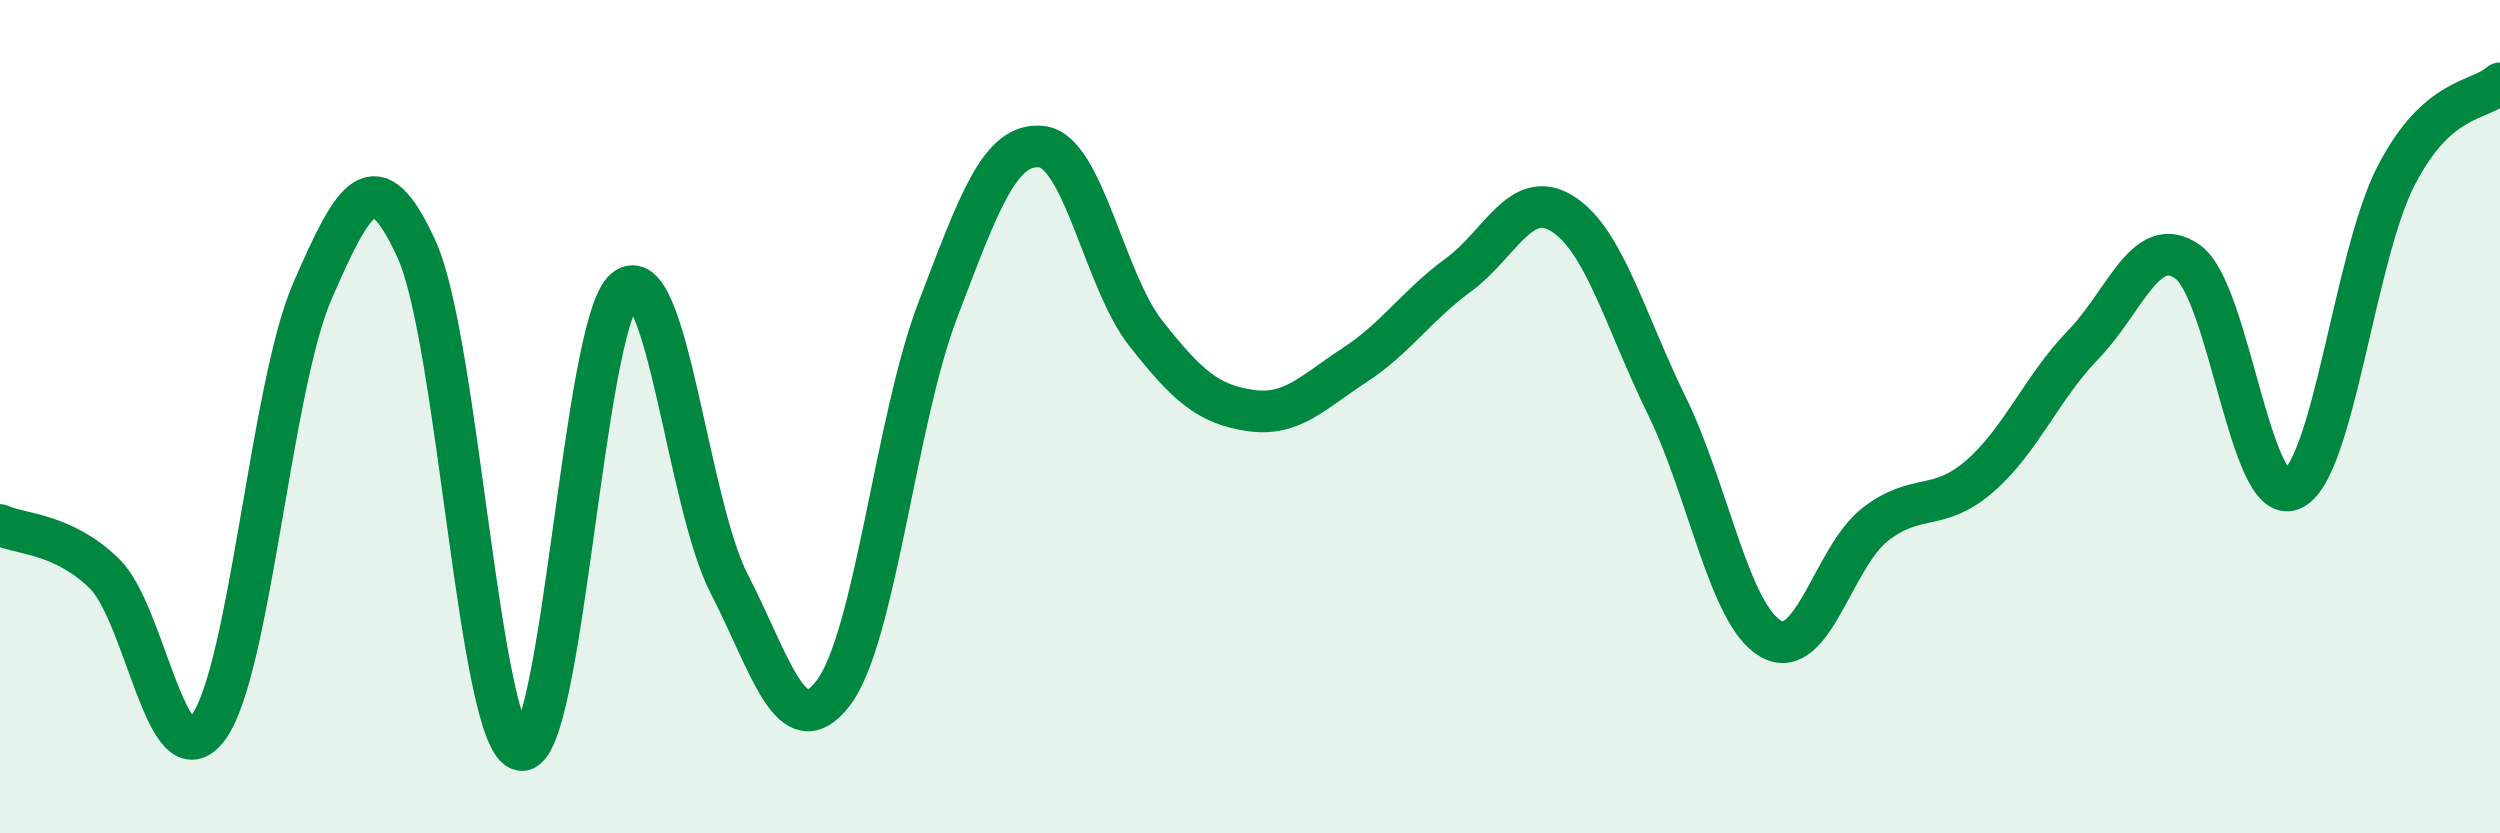
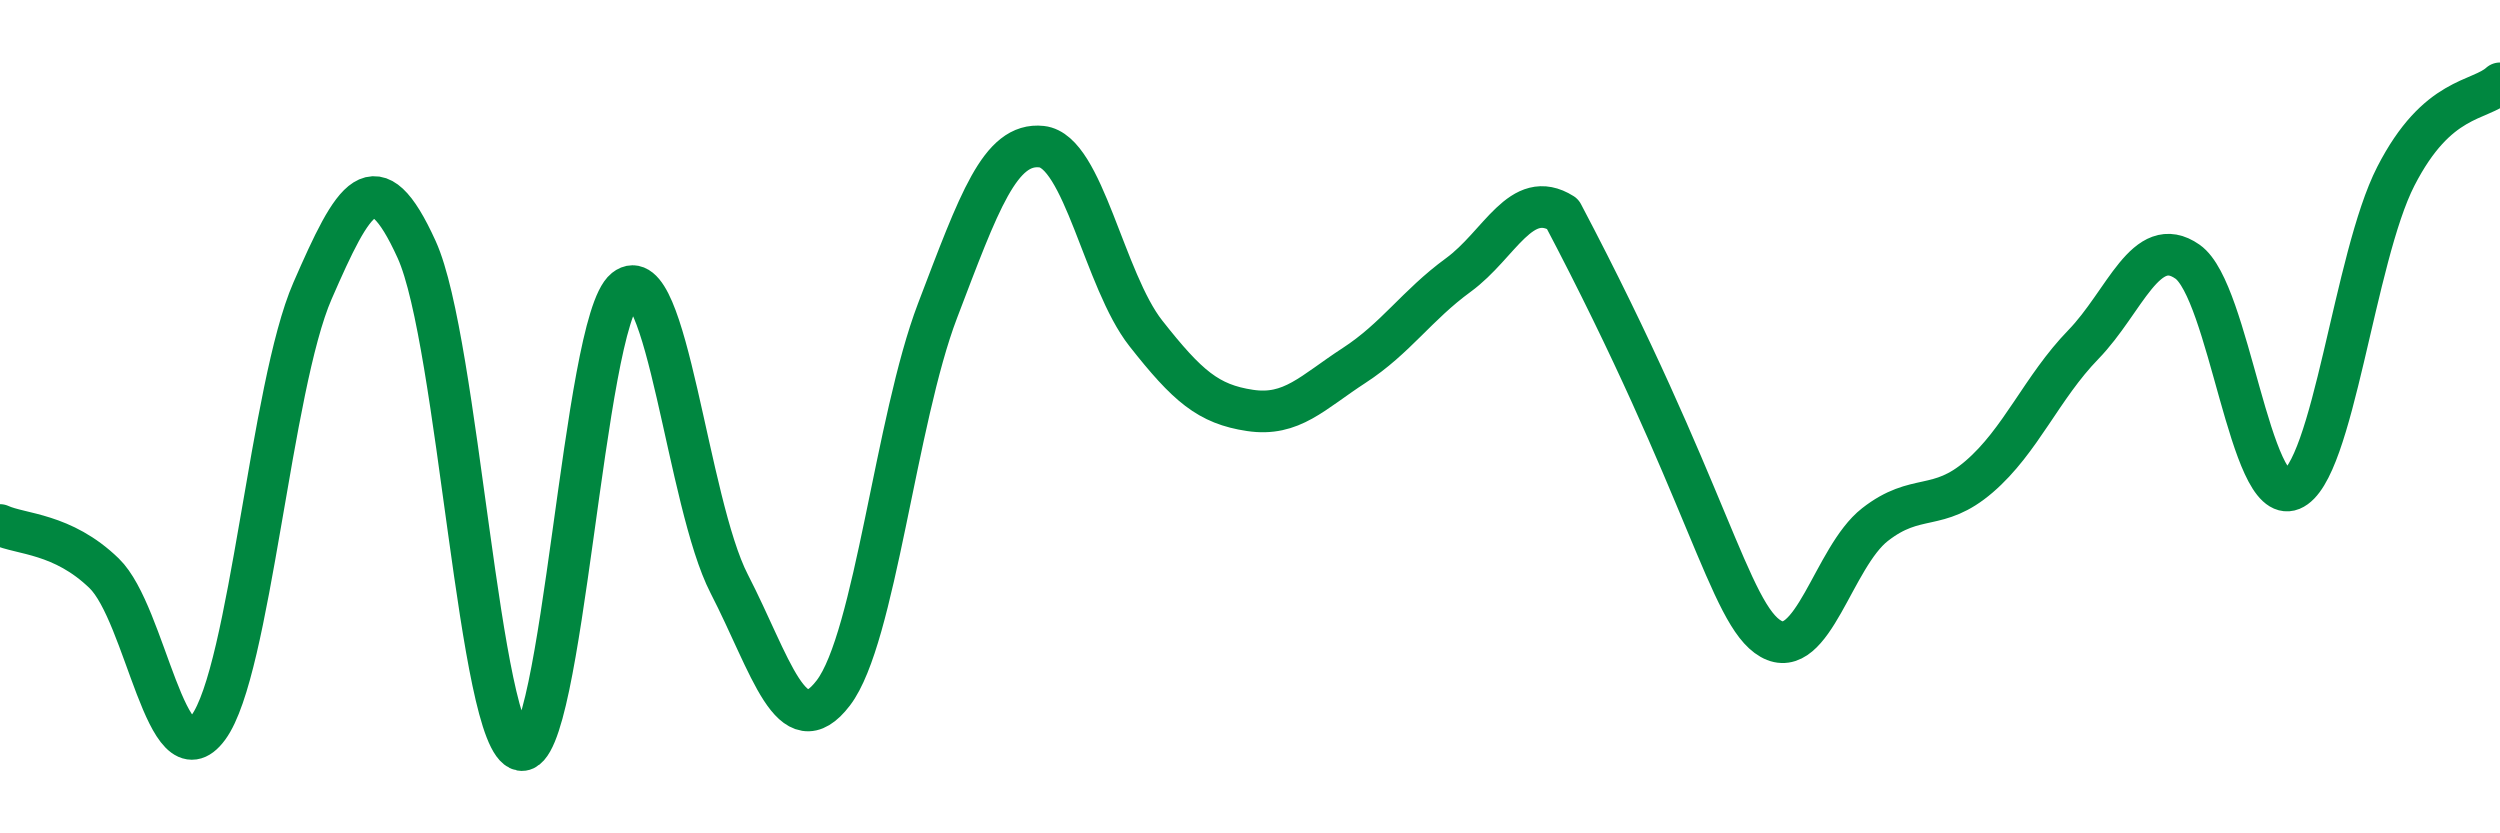
<svg xmlns="http://www.w3.org/2000/svg" width="60" height="20" viewBox="0 0 60 20">
-   <path d="M 0,12.6 C 0.5,12.83 1.5,12.79 2.5,13.76 C 3.5,14.73 4,18.82 5,17.46 C 6,16.1 6.5,9.27 7.5,6.98 C 8.5,4.69 9,3.79 10,5.99 C 11,8.19 11.5,17.81 12.5,18 C 13.5,18.19 14,7.74 15,6.94 C 16,6.14 16.5,12.07 17.5,14.01 C 18.5,15.95 19,17.94 20,16.63 C 21,15.32 21.5,10.08 22.5,7.46 C 23.5,4.84 24,3.41 25,3.52 C 26,3.63 26.5,6.73 27.5,8 C 28.5,9.27 29,9.7 30,9.85 C 31,10 31.5,9.42 32.5,8.77 C 33.5,8.12 34,7.33 35,6.6 C 36,5.87 36.5,4.5 37.5,5.13 C 38.5,5.76 39,7.69 40,9.73 C 41,11.77 41.5,14.76 42.5,15.33 C 43.5,15.9 44,13.37 45,12.59 C 46,11.81 46.5,12.3 47.5,11.44 C 48.5,10.58 49,9.3 50,8.27 C 51,7.24 51.5,5.58 52.5,6.28 C 53.5,6.98 54,12.16 55,11.75 C 56,11.34 56.5,6.18 57.5,4.23 C 58.5,2.28 59.5,2.45 60,2L60 20L0 20Z" fill="#008740" opacity="0.1" stroke-linecap="round" stroke-linejoin="round" />
-   <path d="M 0,12.6 C 0.5,12.83 1.5,12.79 2.5,13.76 C 3.5,14.73 4,18.82 5,17.46 C 6,16.1 6.5,9.27 7.5,6.98 C 8.5,4.69 9,3.79 10,5.99 C 11,8.19 11.5,17.81 12.5,18 C 13.5,18.19 14,7.74 15,6.94 C 16,6.14 16.5,12.07 17.5,14.01 C 18.5,15.95 19,17.94 20,16.63 C 21,15.32 21.5,10.08 22.5,7.46 C 23.5,4.84 24,3.41 25,3.52 C 26,3.63 26.5,6.73 27.5,8 C 28.5,9.27 29,9.7 30,9.85 C 31,10 31.5,9.42 32.5,8.77 C 33.5,8.12 34,7.33 35,6.6 C 36,5.87 36.5,4.5 37.5,5.13 C 38.5,5.76 39,7.69 40,9.73 C 41,11.77 41.5,14.76 42.5,15.33 C 43.5,15.9 44,13.37 45,12.59 C 46,11.81 46.5,12.3 47.5,11.44 C 48.5,10.58 49,9.3 50,8.27 C 51,7.24 51.5,5.58 52.5,6.28 C 53.5,6.98 54,12.16 55,11.75 C 56,11.34 56.5,6.18 57.5,4.23 C 58.5,2.28 59.5,2.45 60,2" stroke="#008740" stroke-width="1" fill="none" stroke-linecap="round" stroke-linejoin="round" />
+   <path d="M 0,12.6 C 0.5,12.83 1.5,12.79 2.5,13.76 C 3.5,14.73 4,18.82 5,17.46 C 6,16.1 6.5,9.27 7.5,6.98 C 8.5,4.69 9,3.79 10,5.99 C 11,8.19 11.5,17.81 12.5,18 C 13.5,18.19 14,7.74 15,6.94 C 16,6.14 16.5,12.07 17.5,14.01 C 18.5,15.95 19,17.94 20,16.63 C 21,15.32 21.5,10.08 22.5,7.46 C 23.5,4.84 24,3.41 25,3.52 C 26,3.63 26.5,6.73 27.5,8 C 28.5,9.27 29,9.7 30,9.85 C 31,10 31.5,9.42 32.5,8.77 C 33.5,8.12 34,7.33 35,6.6 C 36,5.87 36.5,4.5 37.5,5.13 C 41,11.77 41.5,14.76 42.5,15.33 C 43.5,15.9 44,13.37 45,12.59 C 46,11.81 46.5,12.3 47.5,11.44 C 48.5,10.58 49,9.3 50,8.27 C 51,7.24 51.5,5.58 52.5,6.28 C 53.5,6.98 54,12.16 55,11.75 C 56,11.34 56.5,6.18 57.5,4.23 C 58.5,2.28 59.5,2.45 60,2" stroke="#008740" stroke-width="1" fill="none" stroke-linecap="round" stroke-linejoin="round" />
</svg>